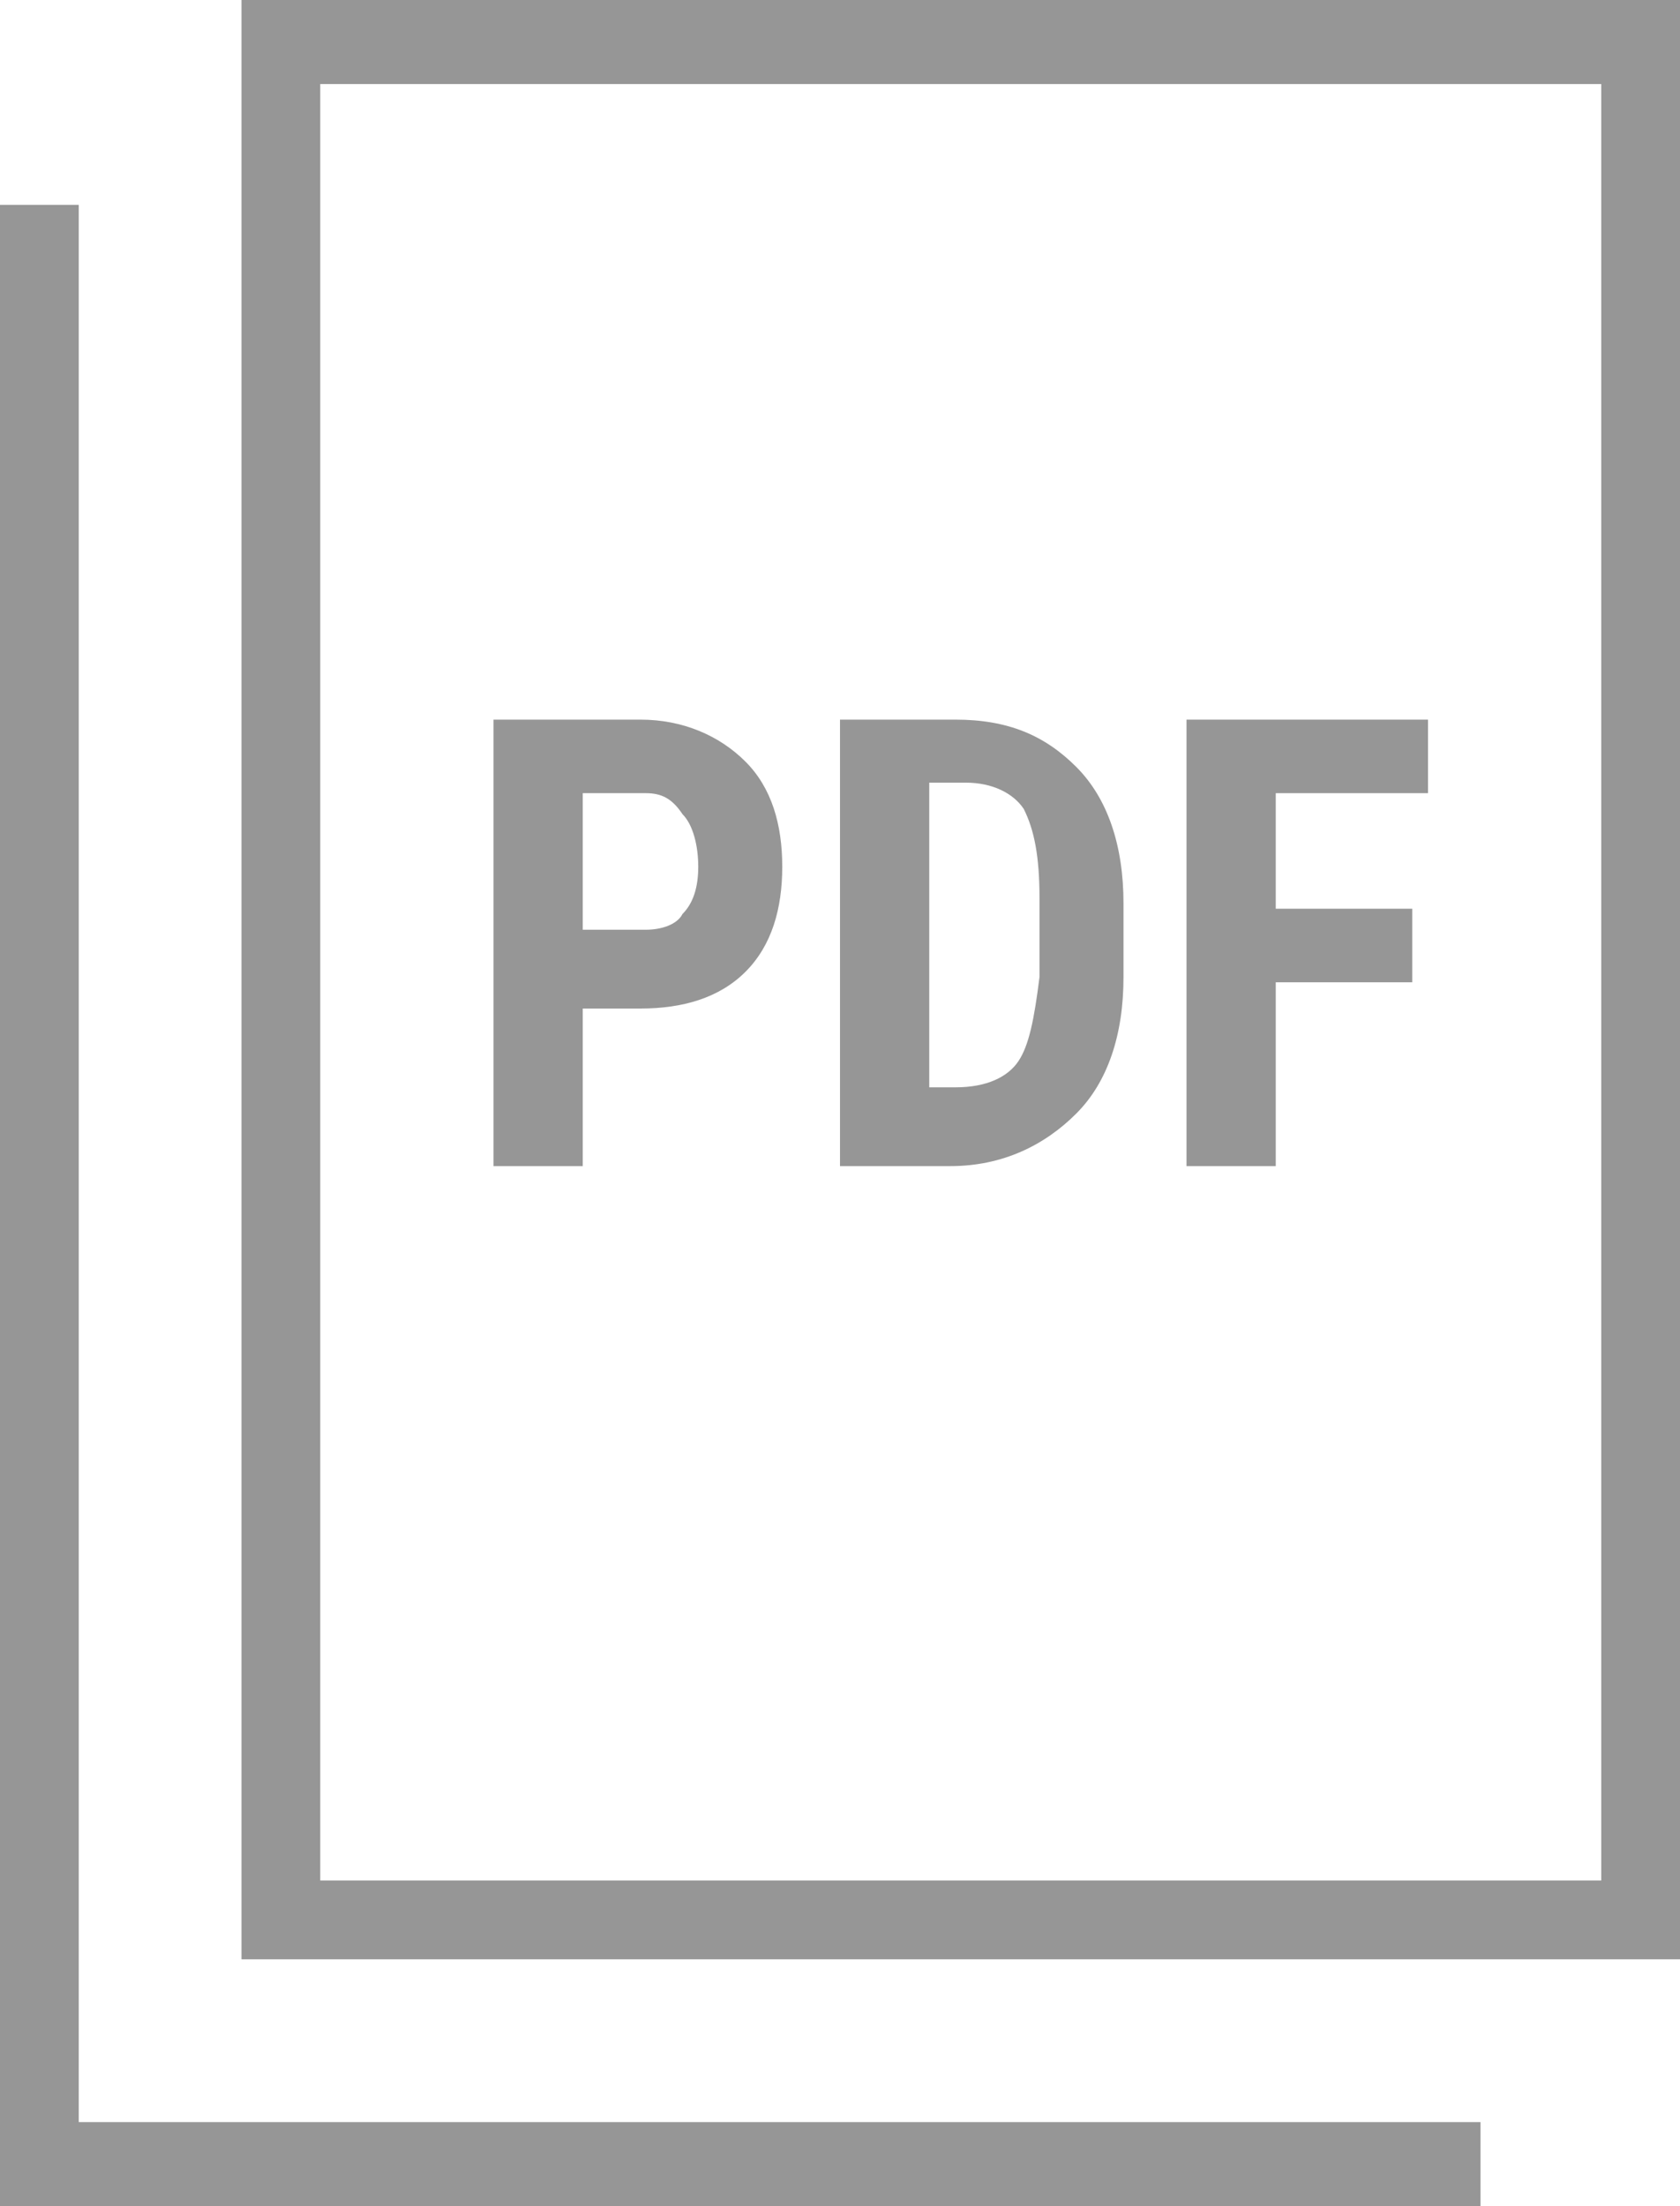
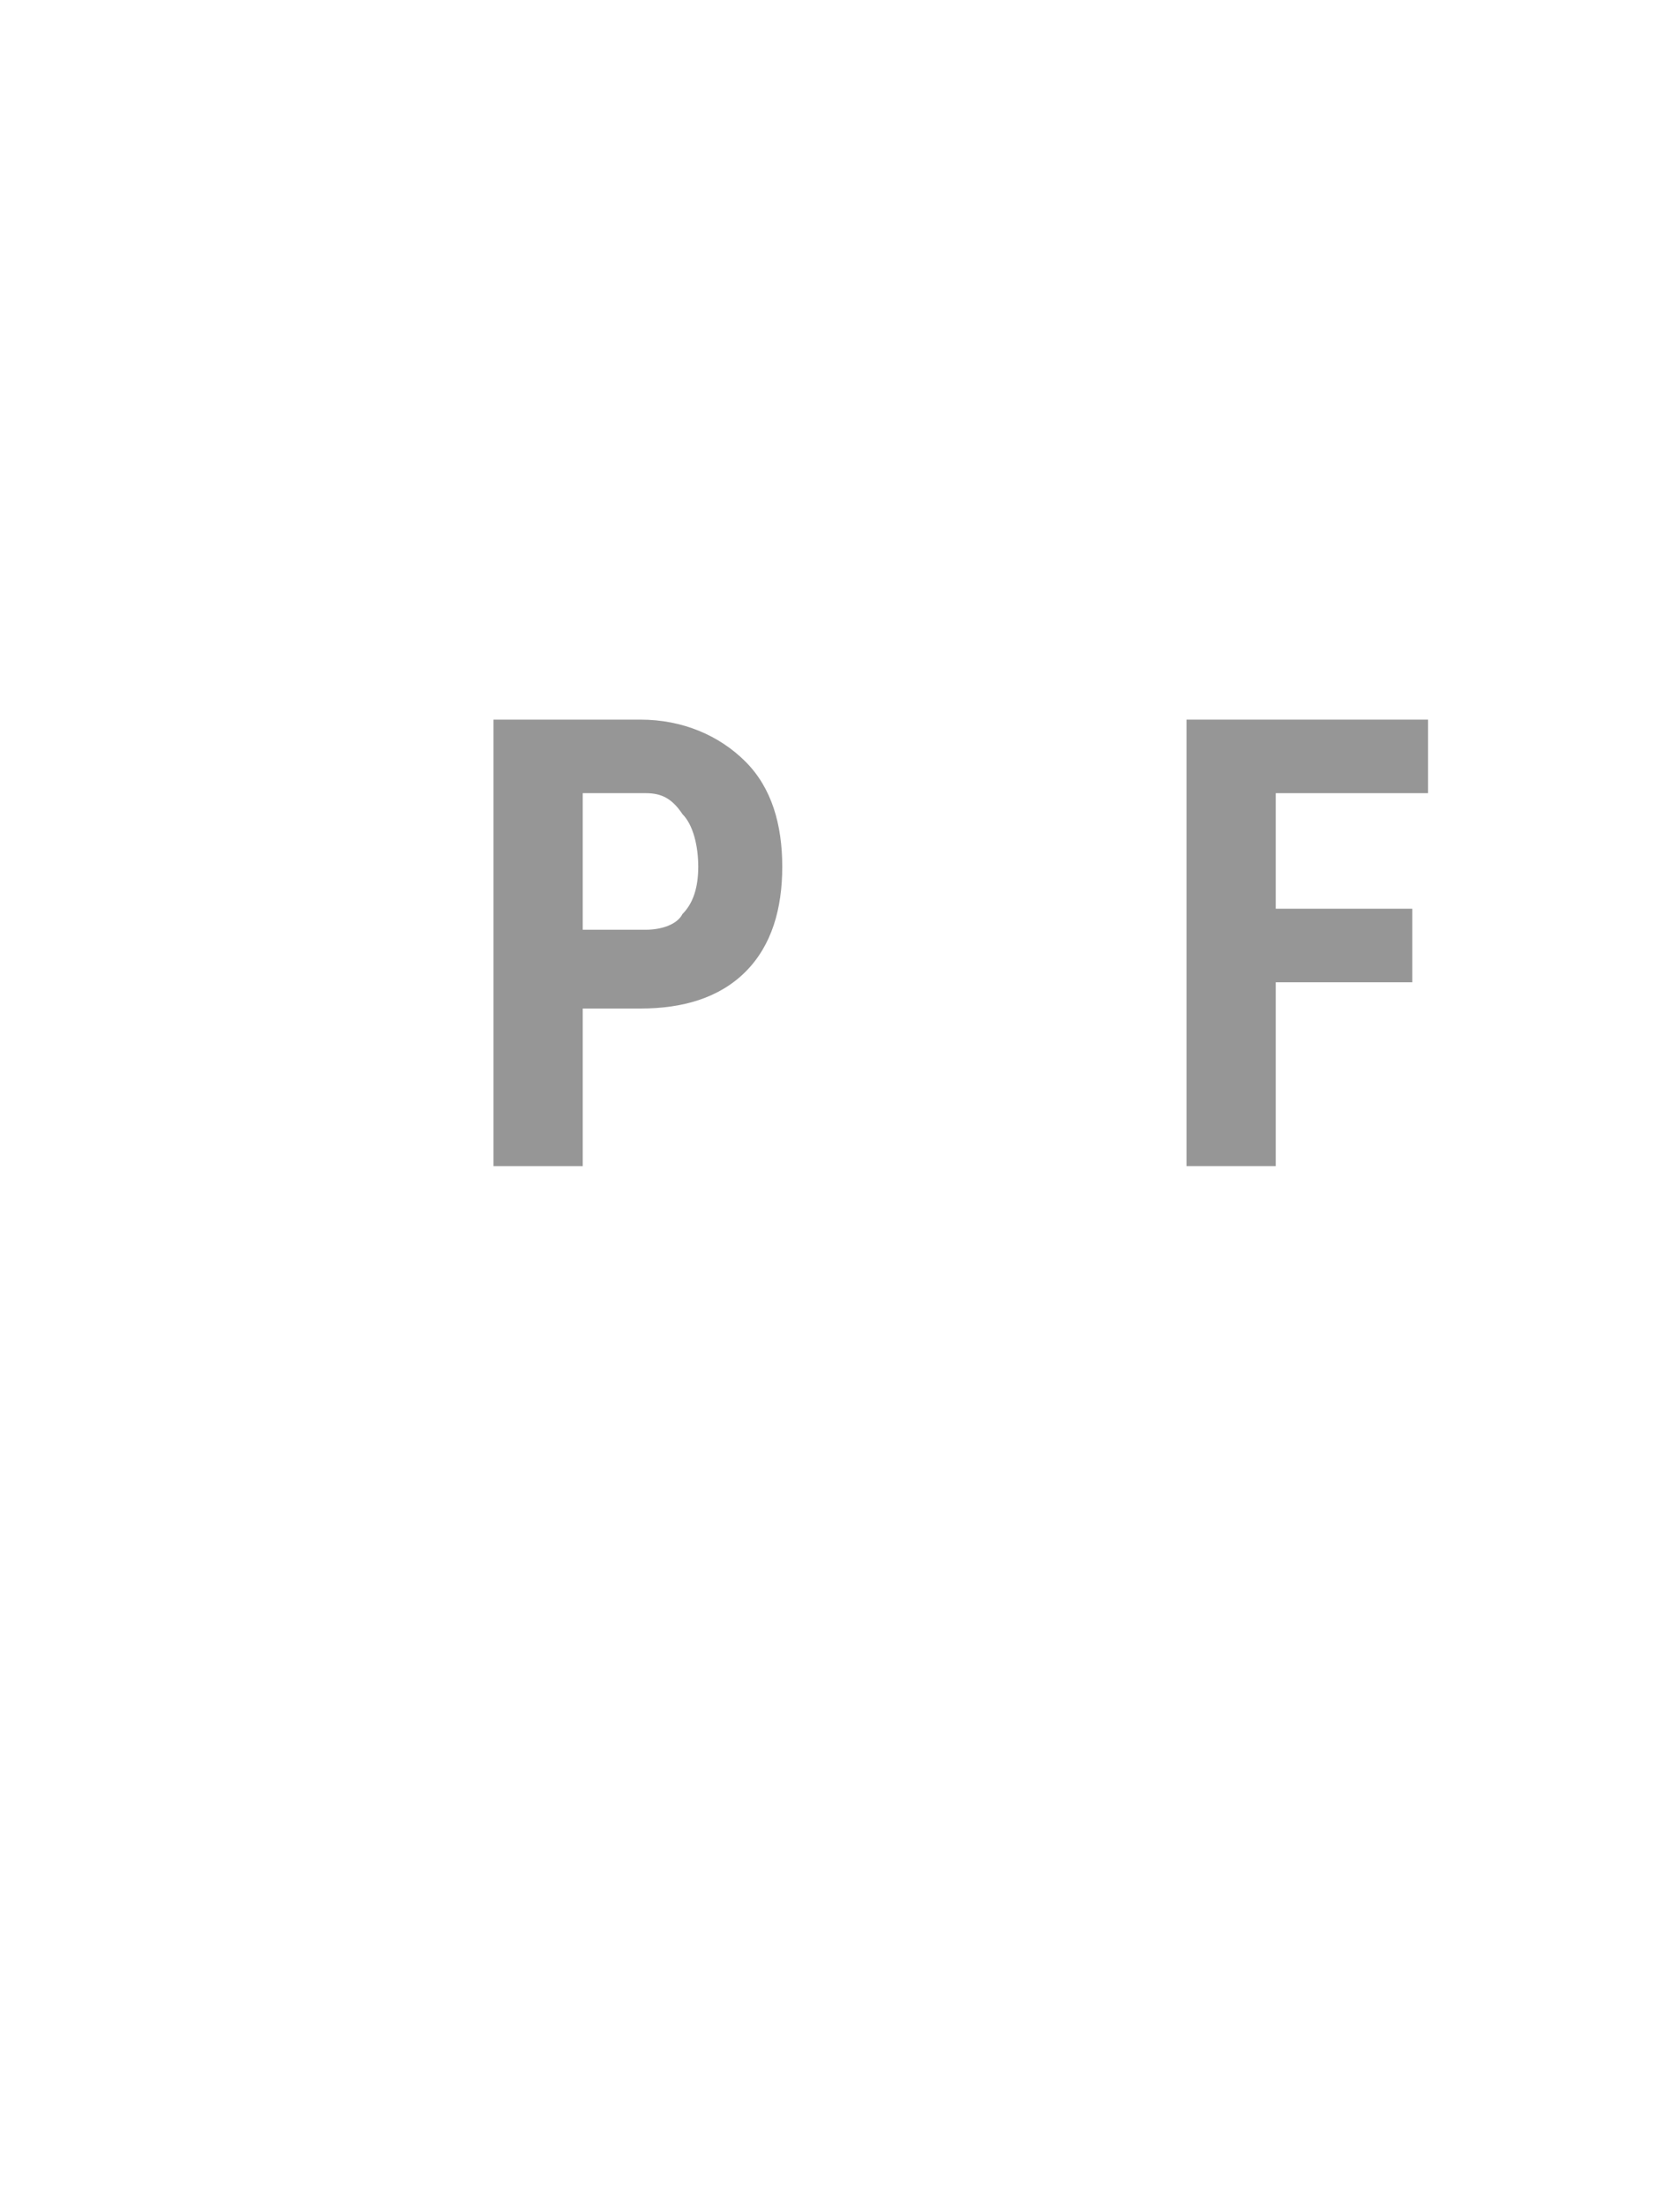
<svg xmlns="http://www.w3.org/2000/svg" version="1.1" x="0px" y="0px" width="32px" height="42px" viewBox="0 0 32 42" style="overflow:visible;enable-background:new 0 0 32 42;" xml:space="preserve">
  <style type="text/css">
	.st0{fill:#969696;}
</style>
  <defs>
</defs>
  <g>
-     <path class="st0" d="M30.5,1.6v34.2H6.1V1.6H30.5 M32,0H4.6v37.3H32V0L32,0z" />
-     <polygon class="st0" points="28.2,42 0,42 0,3.9 1.5,3.9 1.5,40.4 28.2,40.4  " />
    <g>
      <g>
        <path class="st0" d="M11.1,19.2v3H9.4v-8.5h2.8c0.8,0,1.5,0.3,2,0.8c0.5,0.5,0.7,1.2,0.7,2c0,0.8-0.2,1.5-0.7,2     c-0.5,0.5-1.2,0.7-2,0.7H11.1z M11.1,17.7h1.2c0.3,0,0.6-0.1,0.7-0.3c0.2-0.2,0.3-0.5,0.3-0.9c0-0.4-0.1-0.8-0.3-1     c-0.2-0.3-0.4-0.4-0.7-0.4h-1.2V17.7z" />
-         <path class="st0" d="M16,22.2v-8.5h2.2c1,0,1.7,0.3,2.3,0.9c0.6,0.6,0.9,1.5,0.9,2.6v1.4c0,1.1-0.3,2-0.9,2.6     c-0.6,0.6-1.4,1-2.4,1H16z M17.7,15.1v5.6h0.5c0.6,0,1-0.2,1.2-0.5c0.2-0.3,0.3-0.8,0.4-1.6v-1.5c0-0.8-0.1-1.3-0.3-1.7     c-0.2-0.3-0.6-0.5-1.1-0.5H17.7z" />
        <path class="st0" d="M26.9,18.7h-2.6v3.5h-1.7v-8.5h4.6v1.4h-2.9v2.2h2.6V18.7z" />
      </g>
    </g>
  </g>
</svg>